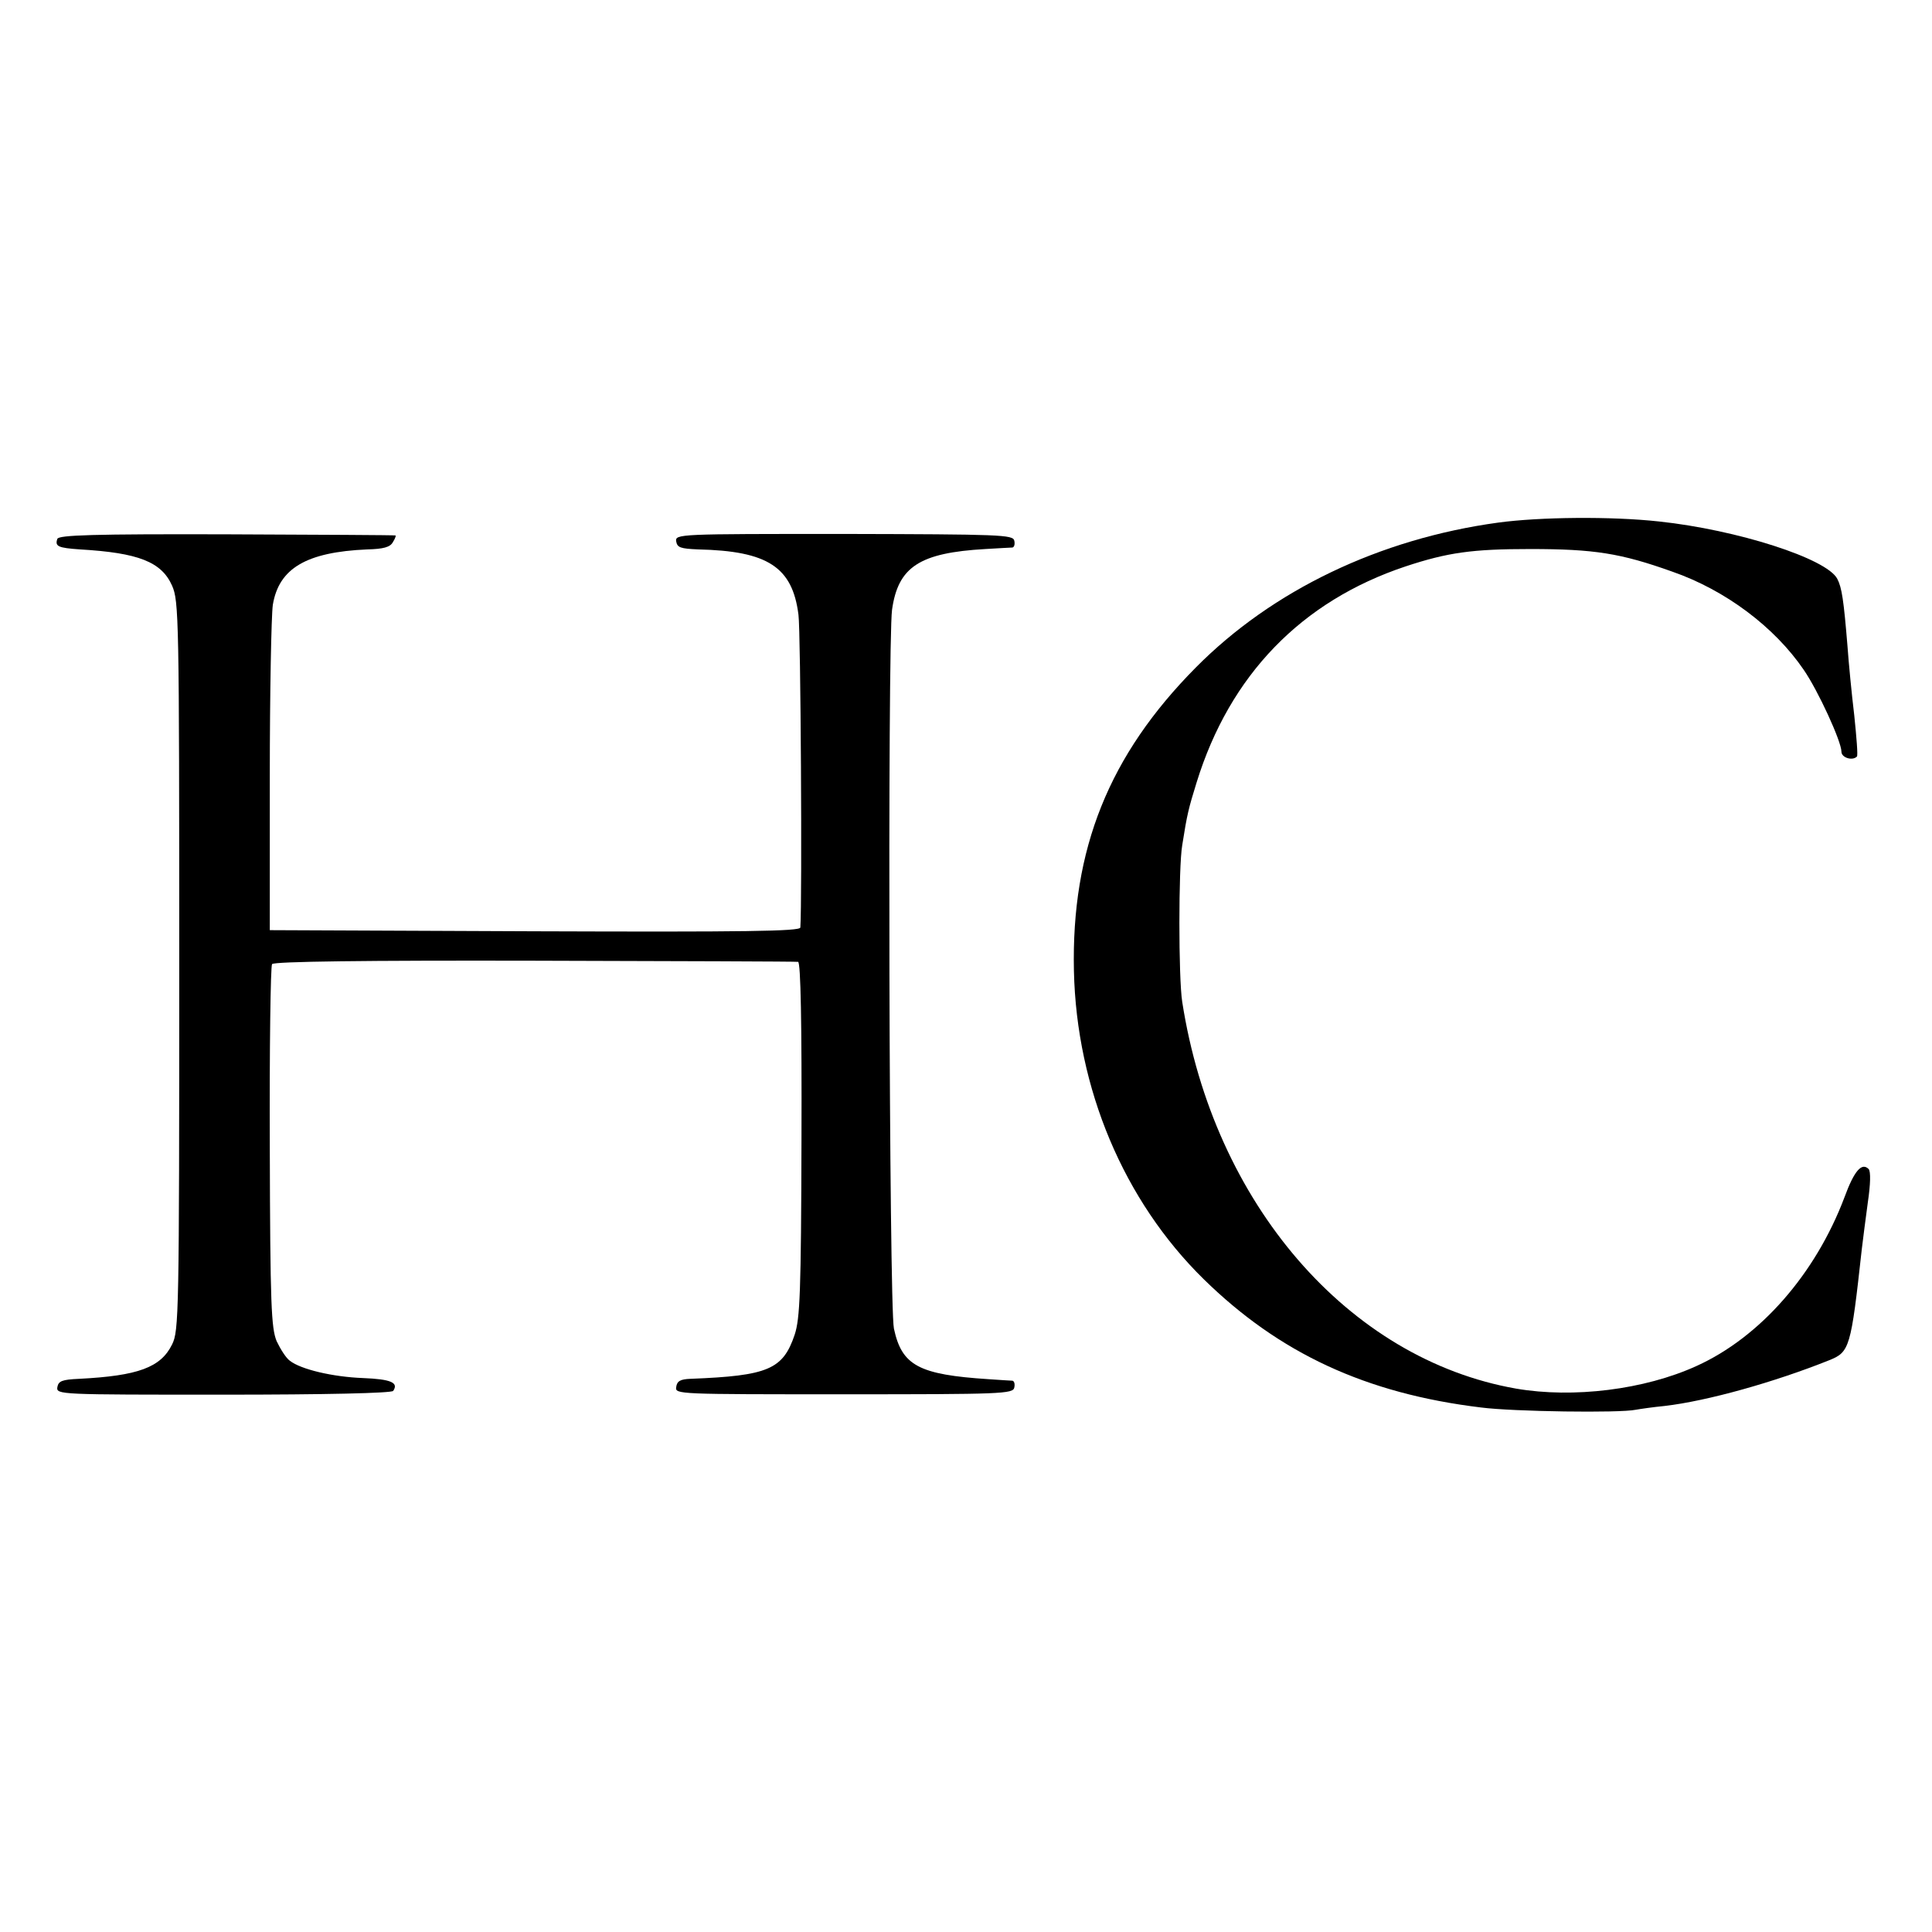
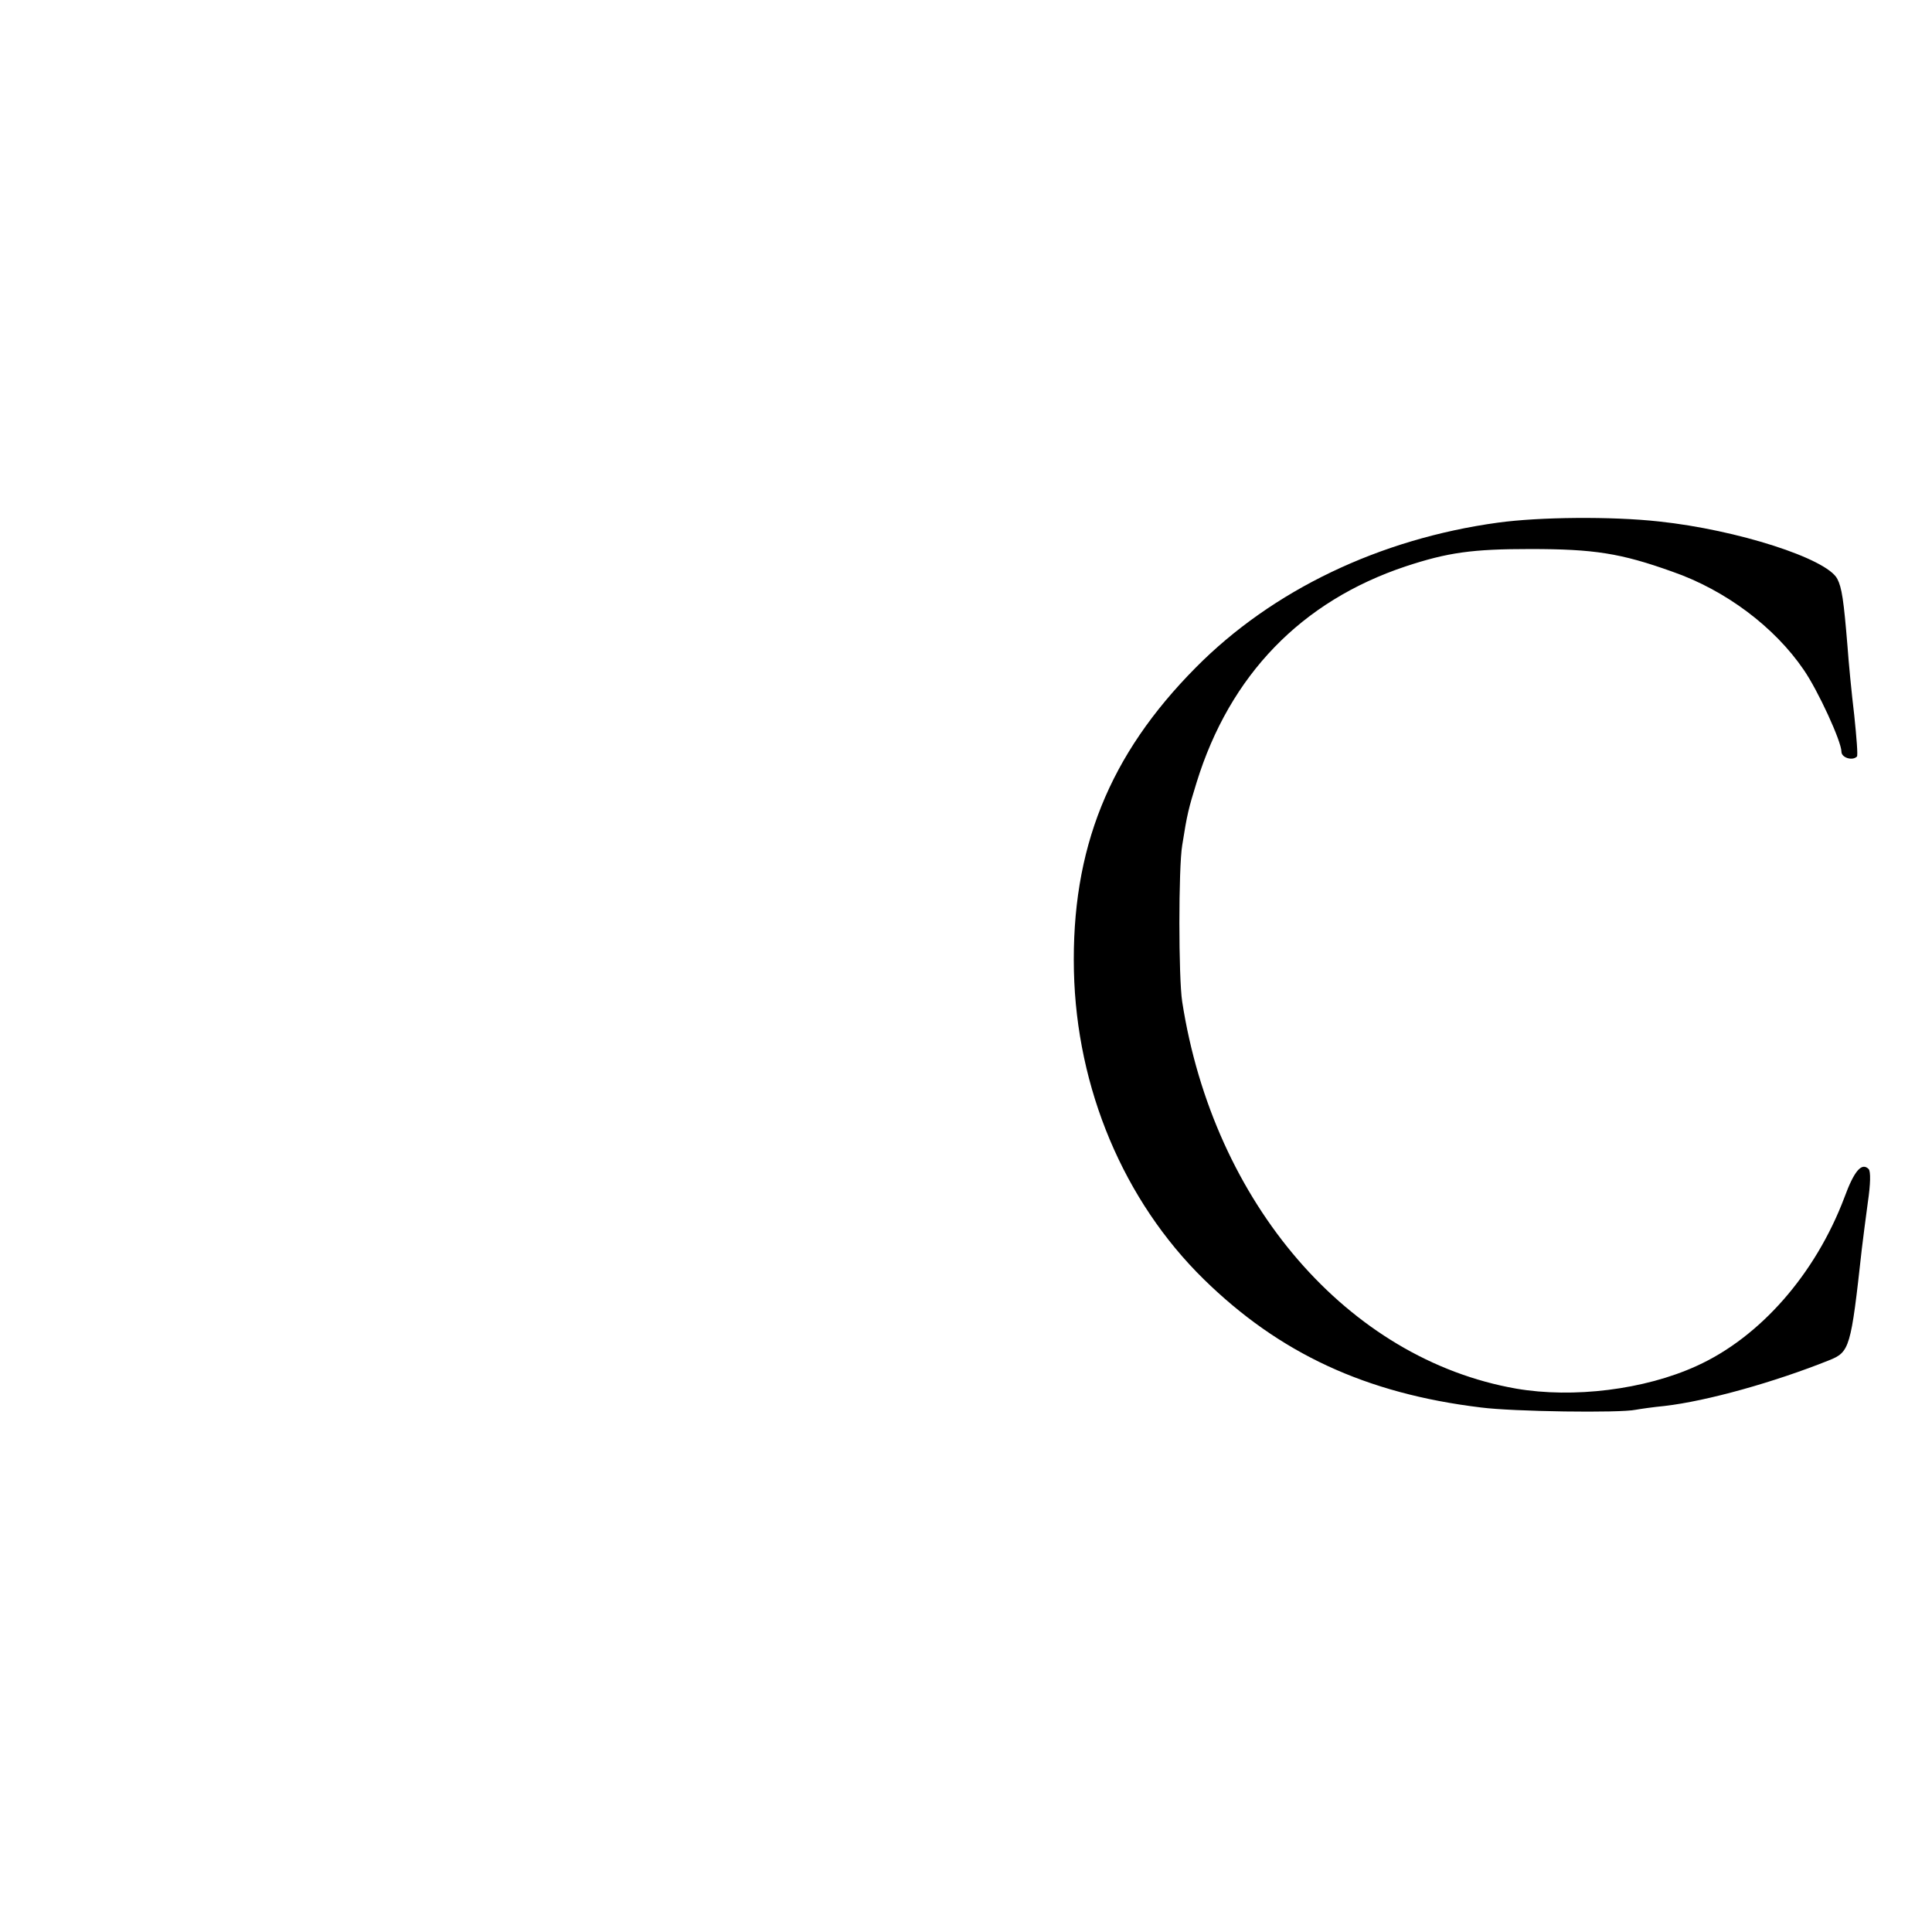
<svg xmlns="http://www.w3.org/2000/svg" version="1.0" width="512pt" height="512pt" viewBox="0 0 512 512" preserveAspectRatio="xMidYMid meet">
  <g transform="translate(0,512) scale(0.1,-0.1)" fill="#000000" stroke="none">
    <path d="M3970 3735 c-314 -43 -598 -179 -801 -384 -230 -232 -330 -481 -323 -804 7 -312 132 -609 344 -817 200 -196 429 -303 735 -340 85 -11 368 -15 410 -6 11 2 45 7 76 10 113 13 291 63 436 121 55 22 58 32 87 295 3 25 10 80 16 124 7 47 8 82 2 88 -18 18 -38 -4 -64 -75 -77 -204 -224 -371 -392 -447 -138 -63 -327 -86 -478 -60 -445 78 -802 491 -885 1025 -10 64 -10 356 0 415 13 83 17 98 38 166 88 285 278 481 554 573 112 37 177 46 330 46 170 0 240 -11 377 -60 141 -49 271 -147 348 -260 38 -55 100 -190 100 -217 0 -16 29 -25 41 -13 3 2 -1 51 -7 109 -7 58 -15 141 -18 184 -10 122 -15 155 -27 178 -28 54 -266 130 -472 152 -127 14 -317 12 -427 -3z" />
-     <path d="M152 3692 c-7 -20 2 -24 60 -28 155 -9 216 -33 244 -96 18 -41 19 -82 19 -1008 0 -926 -1 -967 -19 -1003 -30 -61 -90 -83 -246 -91 -46 -2 -55 -6 -58 -22 -3 -20 4 -20 440 -20 270 0 446 4 450 10 15 22 -6 31 -80 34 -80 3 -165 23 -194 46 -10 7 -25 31 -35 52 -14 35 -17 93 -18 514 -1 261 2 480 6 485 5 7 247 10 696 9 378 -1 693 -2 698 -3 7 -1 10 -164 9 -470 -1 -408 -4 -475 -18 -518 -31 -92 -70 -109 -276 -117 -27 -1 -36 -6 -38 -22 -3 -19 4 -19 445 -19 418 0 448 1 451 18 2 9 0 17 -5 18 -4 0 -33 2 -63 4 -185 12 -230 36 -251 134 -13 62 -17 1814 -5 1905 16 114 73 151 247 161 35 2 68 4 72 4 5 1 7 9 5 18 -3 16 -36 17 -451 18 -440 0 -448 0 -445 -20 3 -16 11 -19 58 -21 185 -4 250 -47 266 -173 6 -42 10 -756 5 -829 -1 -10 -145 -12 -703 -10 l-703 3 0 406 c0 223 4 428 8 456 16 97 89 140 250 147 43 1 61 6 68 19 6 9 9 18 7 18 -2 1 -203 2 -447 3 -354 1 -445 -2 -449 -12z" />
  </g>
</svg>